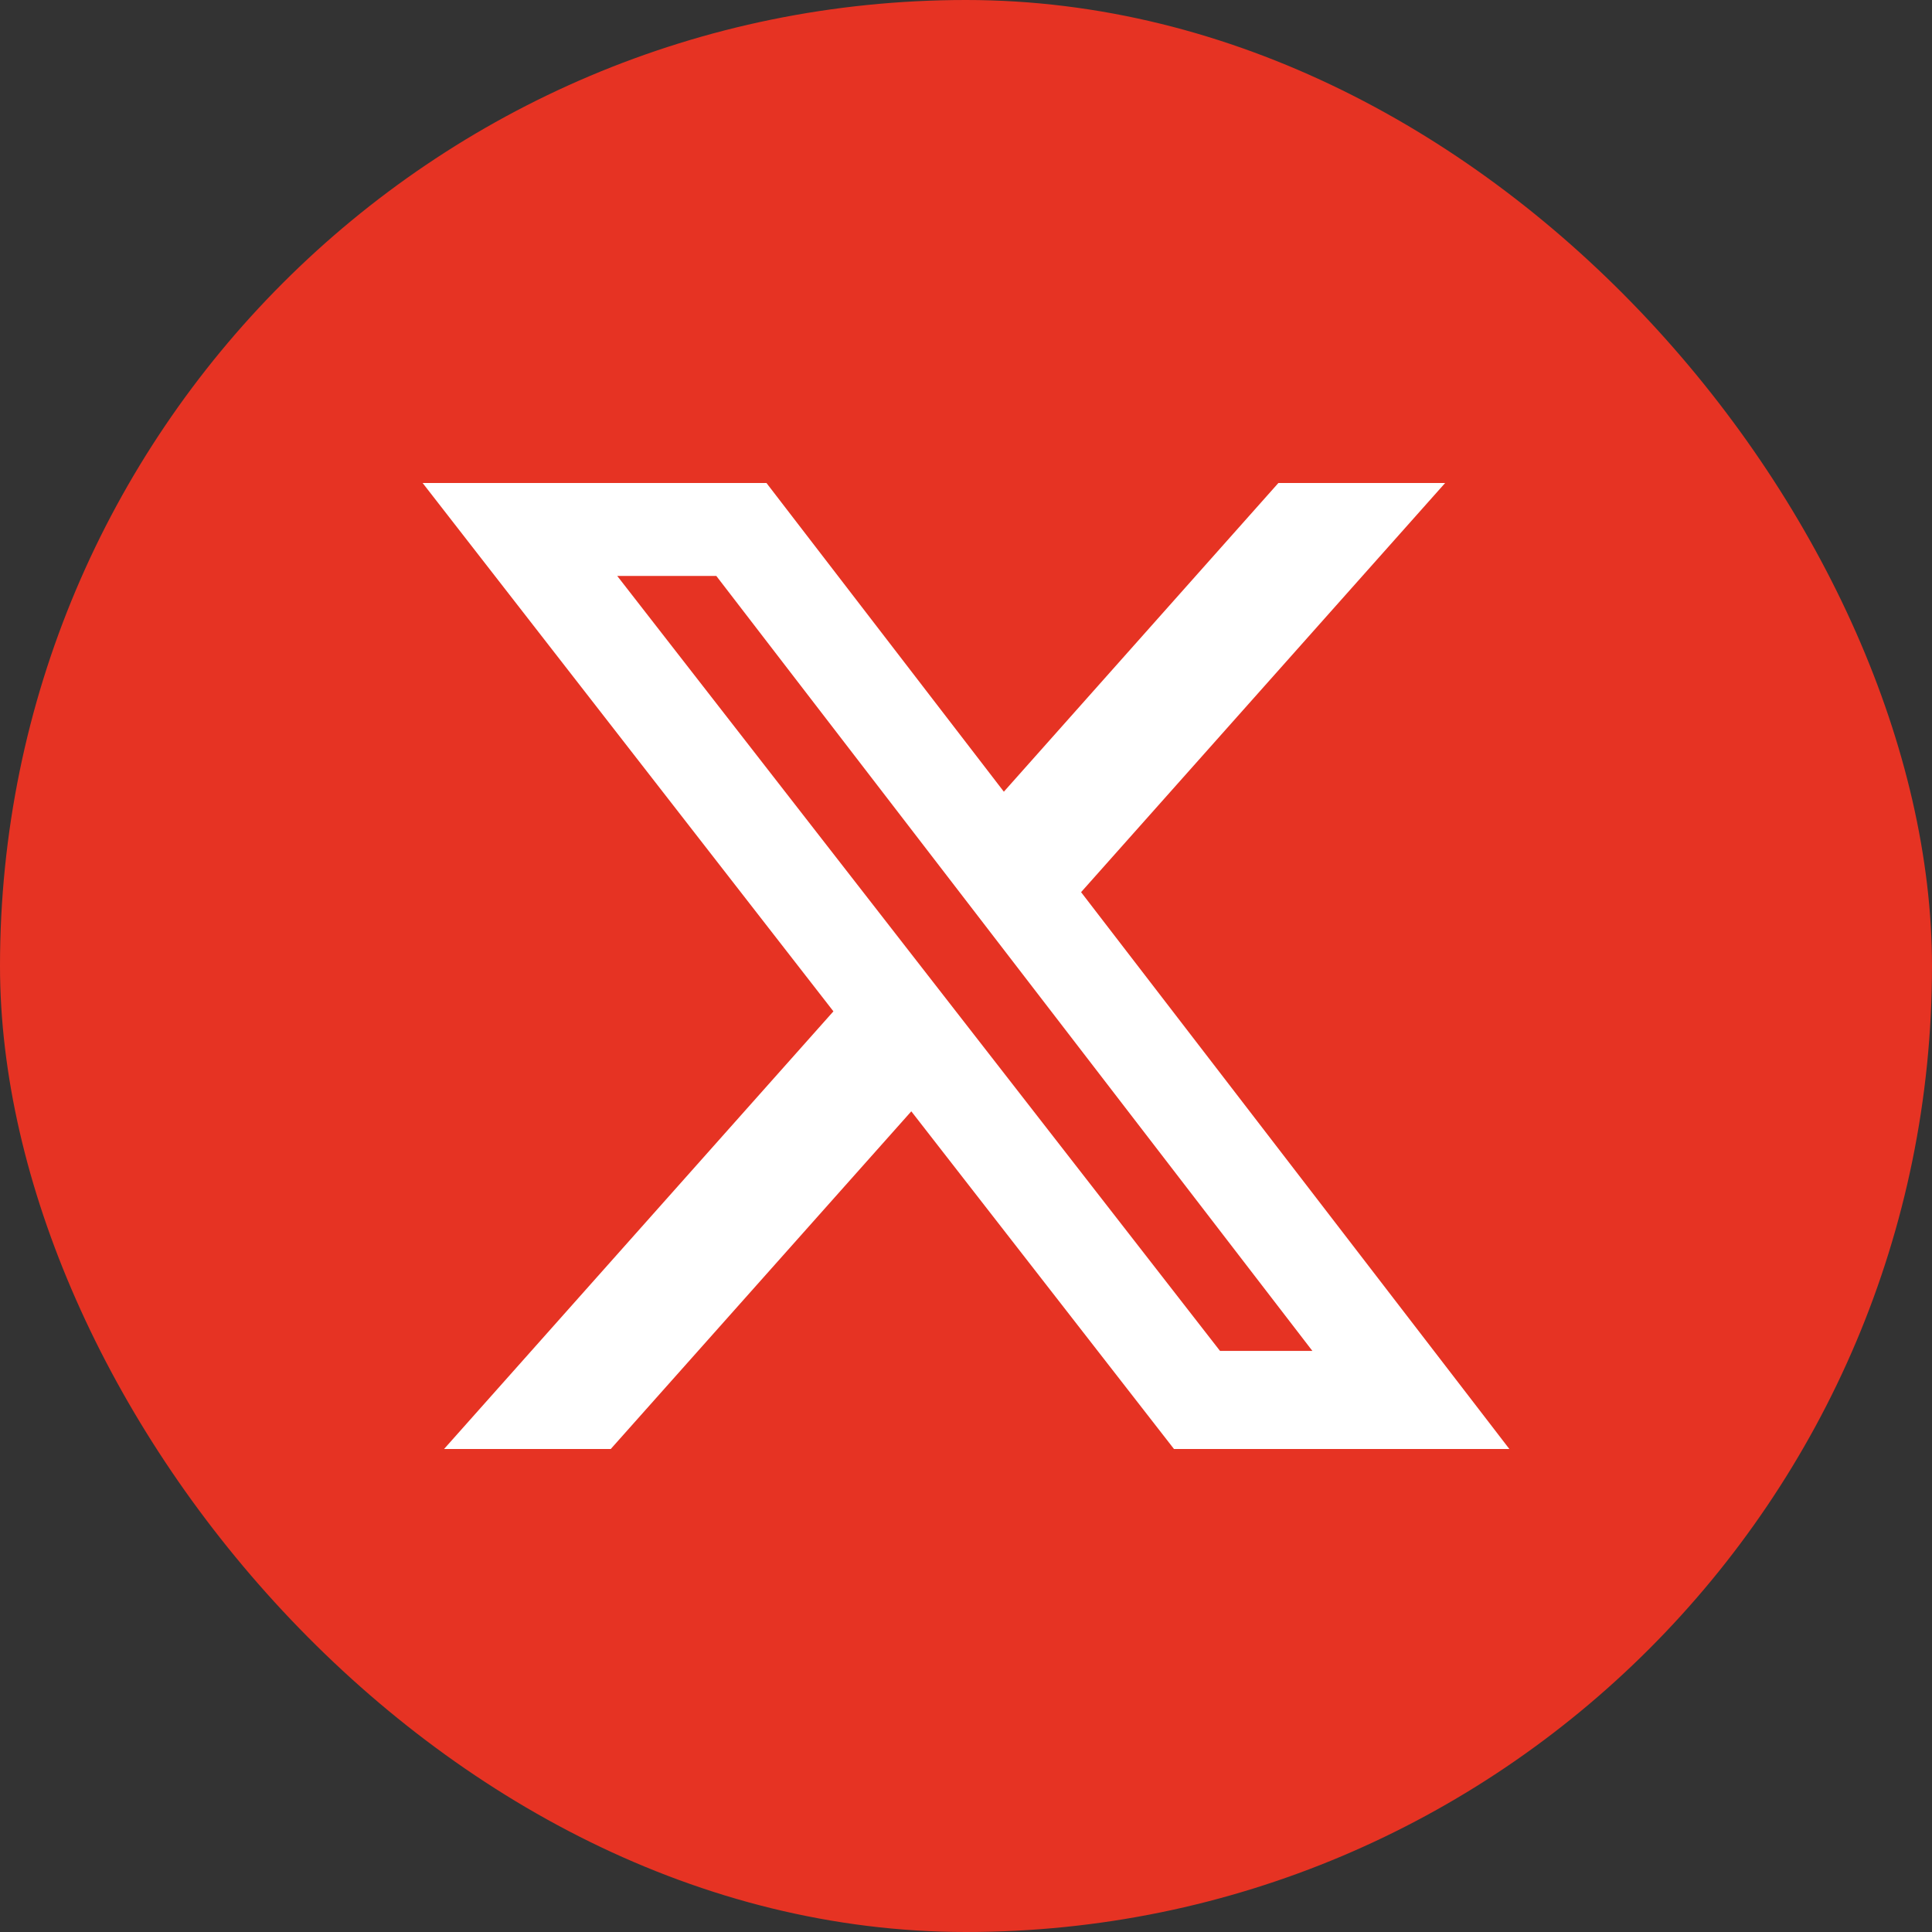
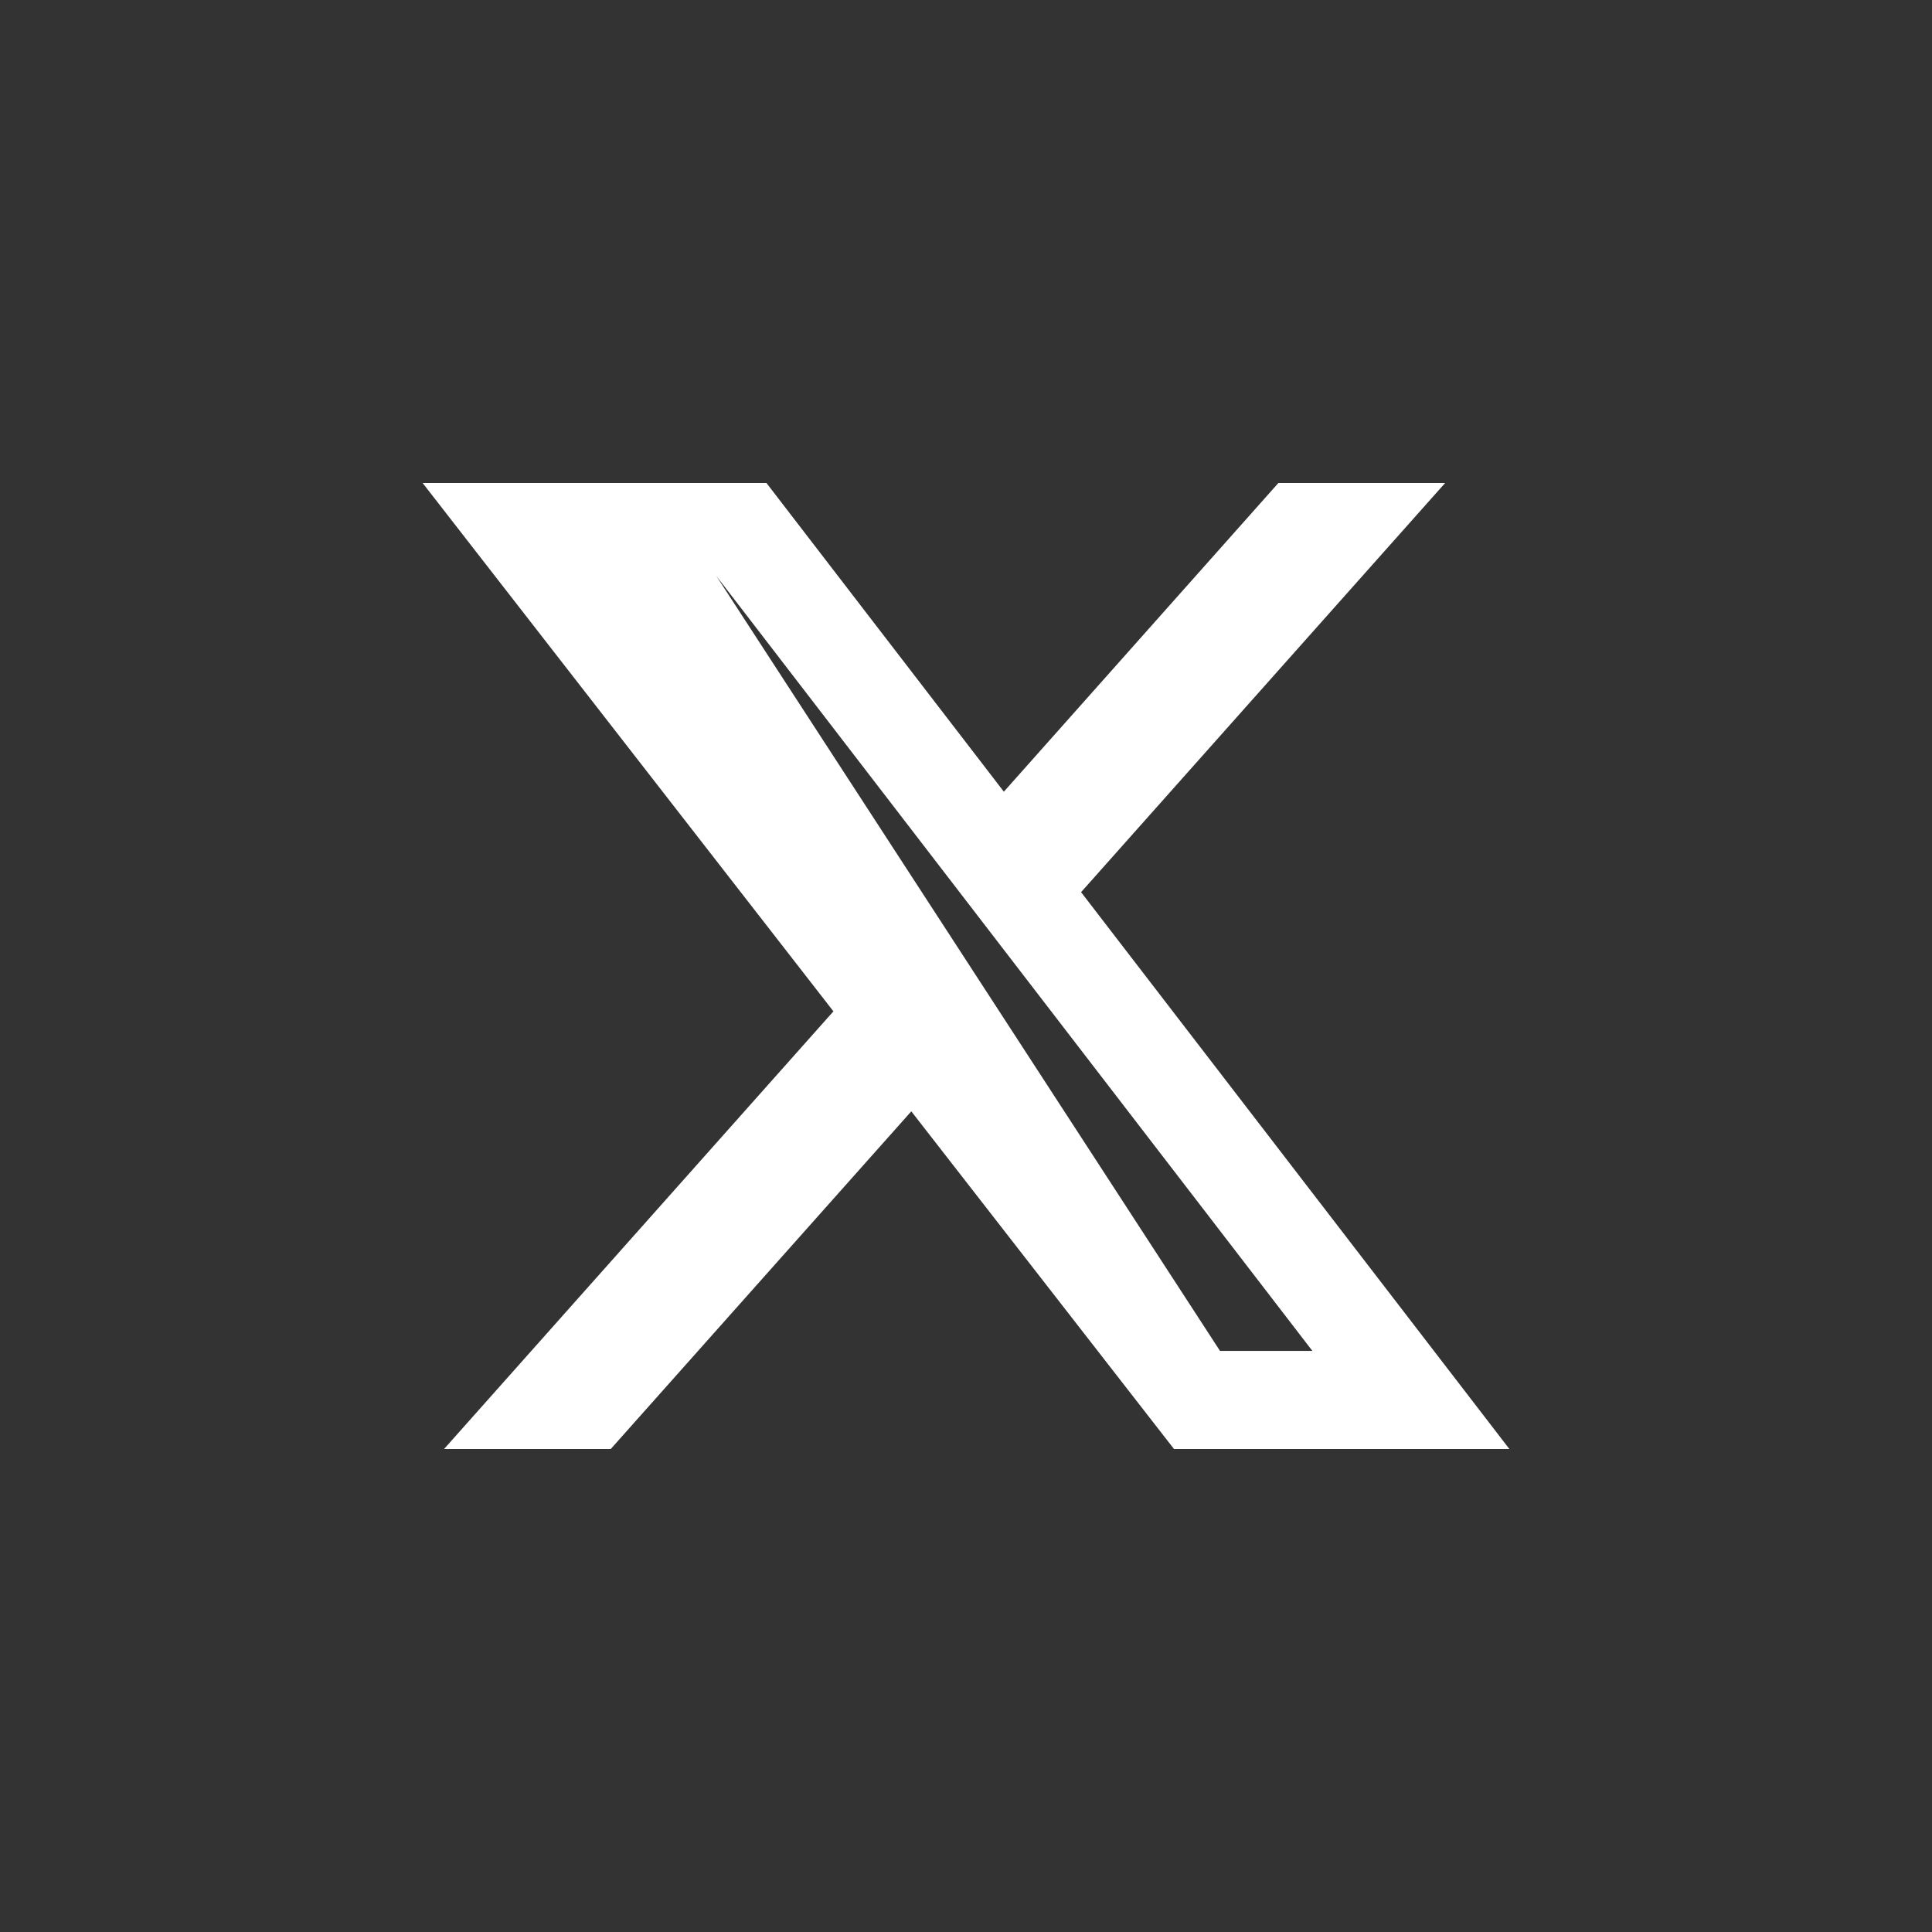
<svg xmlns="http://www.w3.org/2000/svg" width="32" height="32" viewBox="0 0 32 32" fill="none">
  <rect x="0" y="0" width="32" height="32" fill="#333333" stroke="none" />
-   <rect width="32" height="32" rx="16" fill="#E63323" />
-   <path d="M21.176 8H23.936L17.906 14.777L25 24H19.445L15.094 18.407L10.116 24H7.355L13.804 16.751L7 8H12.695L16.627 13.113L21.174 8H21.176ZM20.207 22.375H21.737L11.864 9.539H10.223L20.207 22.375Z" fill="white" />
+   <path d="M21.176 8H23.936L17.906 14.777L25 24H19.445L15.094 18.407L10.116 24H7.355L13.804 16.751L7 8H12.695L16.627 13.113L21.174 8H21.176ZM20.207 22.375H21.737L11.864 9.539L20.207 22.375Z" fill="white" />
</svg>